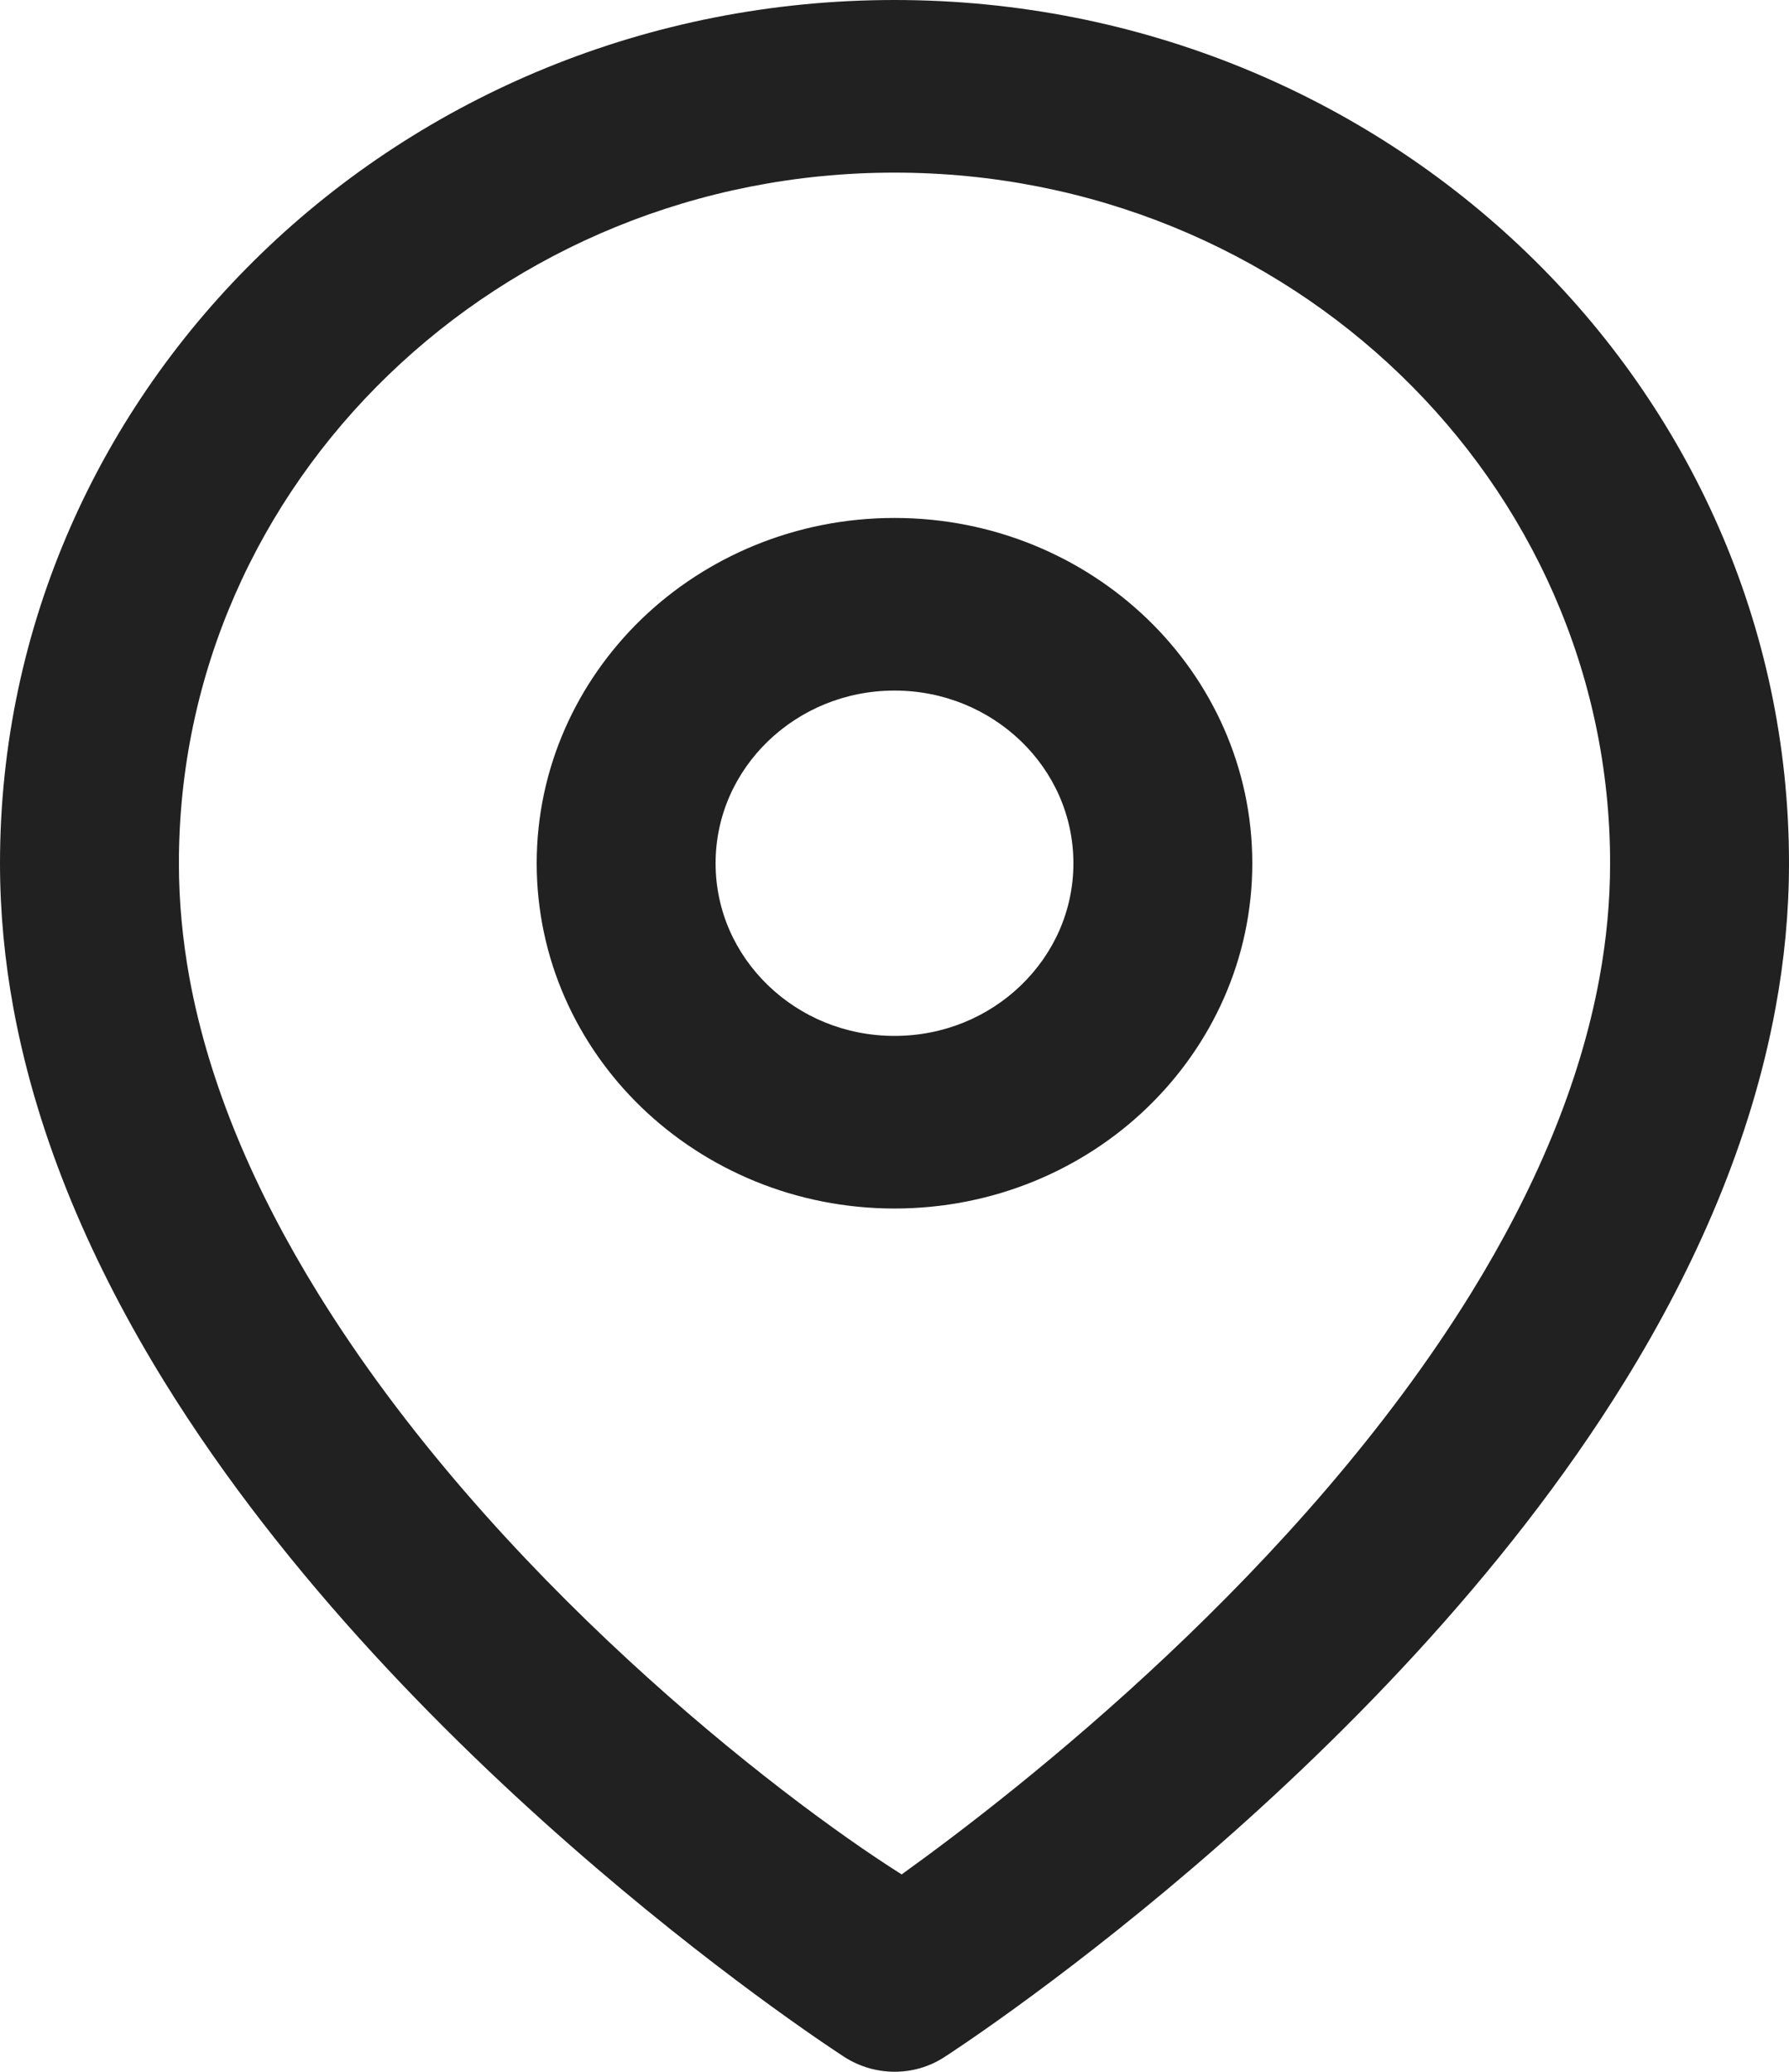
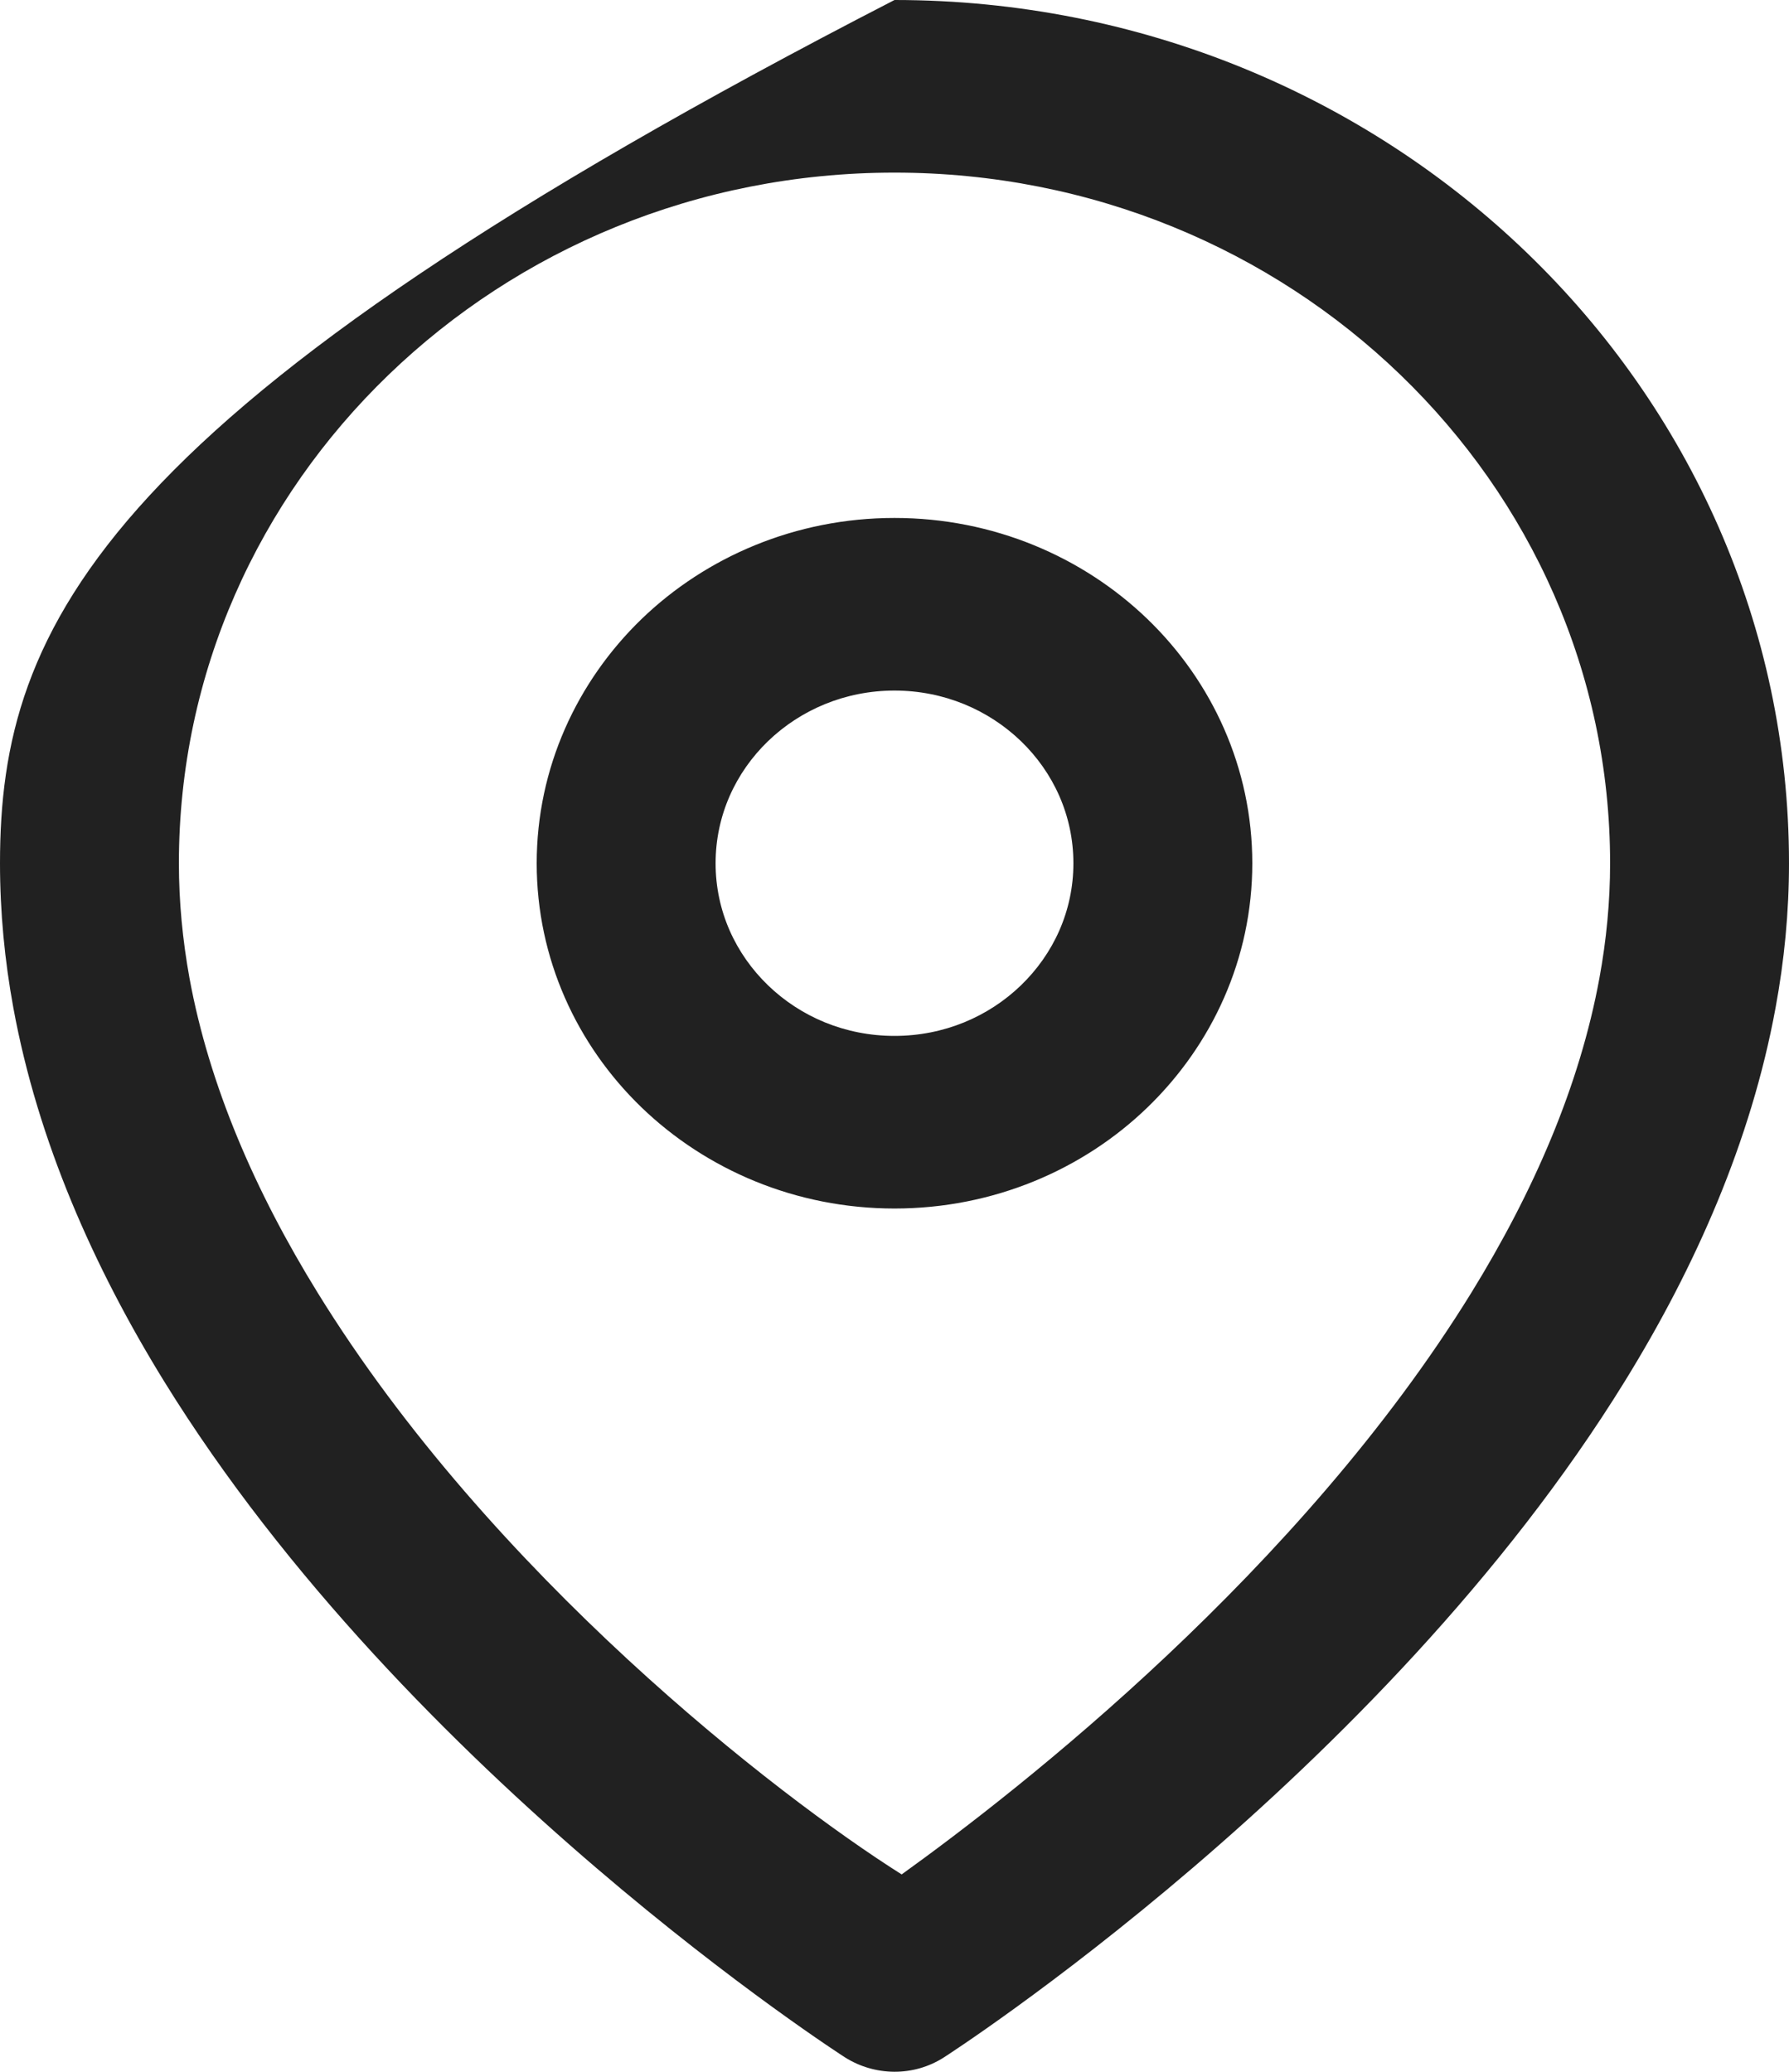
<svg xmlns="http://www.w3.org/2000/svg" width="19px" height="22px" viewBox="0 0 19 22" version="1.1">
  <title>71AAC20E-4533-42B7-B0D9-D73F6CF1516D</title>
  <g id="Page-1" stroke="none" stroke-width="1" fill="none" fill-rule="evenodd">
    <g id="Support" transform="translate(-1073, -232)" fill="#212121" fill-rule="nonzero">
      <g id="Group-7" transform="translate(347, 229)">
        <g id="map-pin" transform="translate(726, 3)">
-           <path d="M19,9.167 C19,6.636 17.936,4.342 16.217,2.685 C14.499,1.028 12.123,0 9.5,0 C6.877,0 4.5,1.027 2.783,2.685 C1.065,4.343 1.687539e-15,6.636 1.687539e-15,9.167 C1.687539e-15,9.688 0.05,10.201 0.142,10.703 C0.403,12.122 0.997,13.457 1.74,14.663 C4.336,18.871 8.973,21.846 8.973,21.846 C9.287,22.045 9.7,22.056 10.026,21.846 C10.026,21.846 14.664,18.871 17.259,14.663 C18.003,13.457 18.596,12.122 18.857,10.703 C18.95,10.201 19,9.688 19,9.167 Z M17.1,9.167 C17.1,9.574 17.061,9.98 16.987,10.384 C16.777,11.53 16.287,12.655 15.627,13.726 C13.81,16.672 10.842,18.994 9.576,19.904 C8.248,19.065 5.217,16.717 3.373,13.726 C2.712,12.655 2.222,11.53 2.012,10.384 C1.939,9.98 1.9,9.574 1.9,9.167 C1.9,7.142 2.749,5.309 4.126,3.981 C5.502,2.653 7.401,1.833 9.5,1.833 C11.599,1.833 13.498,2.653 14.874,3.981 C16.251,5.309 17.1,7.142 17.1,9.167 L17.1,9.167 Z M13.3,9.167 C13.3,8.155 12.873,7.236 12.187,6.574 C11.5,5.912 10.549,5.5 9.5,5.5 C8.451,5.5 7.499,5.912 6.813,6.574 C6.128,7.237 5.7,8.155 5.7,9.167 C5.7,10.179 6.127,11.097 6.813,11.759 C7.5,12.421 8.451,12.833 9.5,12.833 C10.549,12.833 11.501,12.422 12.187,11.759 C12.873,11.096 13.3,10.179 13.3,9.167 Z M11.4,9.167 C11.4,9.674 11.188,10.13 10.843,10.463 C10.498,10.796 10.025,11 9.5,11 C8.975,11 8.502,10.796 8.157,10.463 C7.812,10.13 7.6,9.674 7.6,9.167 C7.6,8.66 7.812,8.203 8.157,7.87 C8.502,7.538 8.975,7.333 9.5,7.333 C10.025,7.333 10.498,7.538 10.843,7.87 C11.188,8.203 11.4,8.66 11.4,9.167 Z" id="Shape" />
+           <path d="M19,9.167 C19,6.636 17.936,4.342 16.217,2.685 C14.499,1.028 12.123,0 9.5,0 C1.065,4.343 1.687539e-15,6.636 1.687539e-15,9.167 C1.687539e-15,9.688 0.05,10.201 0.142,10.703 C0.403,12.122 0.997,13.457 1.74,14.663 C4.336,18.871 8.973,21.846 8.973,21.846 C9.287,22.045 9.7,22.056 10.026,21.846 C10.026,21.846 14.664,18.871 17.259,14.663 C18.003,13.457 18.596,12.122 18.857,10.703 C18.95,10.201 19,9.688 19,9.167 Z M17.1,9.167 C17.1,9.574 17.061,9.98 16.987,10.384 C16.777,11.53 16.287,12.655 15.627,13.726 C13.81,16.672 10.842,18.994 9.576,19.904 C8.248,19.065 5.217,16.717 3.373,13.726 C2.712,12.655 2.222,11.53 2.012,10.384 C1.939,9.98 1.9,9.574 1.9,9.167 C1.9,7.142 2.749,5.309 4.126,3.981 C5.502,2.653 7.401,1.833 9.5,1.833 C11.599,1.833 13.498,2.653 14.874,3.981 C16.251,5.309 17.1,7.142 17.1,9.167 L17.1,9.167 Z M13.3,9.167 C13.3,8.155 12.873,7.236 12.187,6.574 C11.5,5.912 10.549,5.5 9.5,5.5 C8.451,5.5 7.499,5.912 6.813,6.574 C6.128,7.237 5.7,8.155 5.7,9.167 C5.7,10.179 6.127,11.097 6.813,11.759 C7.5,12.421 8.451,12.833 9.5,12.833 C10.549,12.833 11.501,12.422 12.187,11.759 C12.873,11.096 13.3,10.179 13.3,9.167 Z M11.4,9.167 C11.4,9.674 11.188,10.13 10.843,10.463 C10.498,10.796 10.025,11 9.5,11 C8.975,11 8.502,10.796 8.157,10.463 C7.812,10.13 7.6,9.674 7.6,9.167 C7.6,8.66 7.812,8.203 8.157,7.87 C8.502,7.538 8.975,7.333 9.5,7.333 C10.025,7.333 10.498,7.538 10.843,7.87 C11.188,8.203 11.4,8.66 11.4,9.167 Z" id="Shape" />
        </g>
      </g>
    </g>
  </g>
</svg>